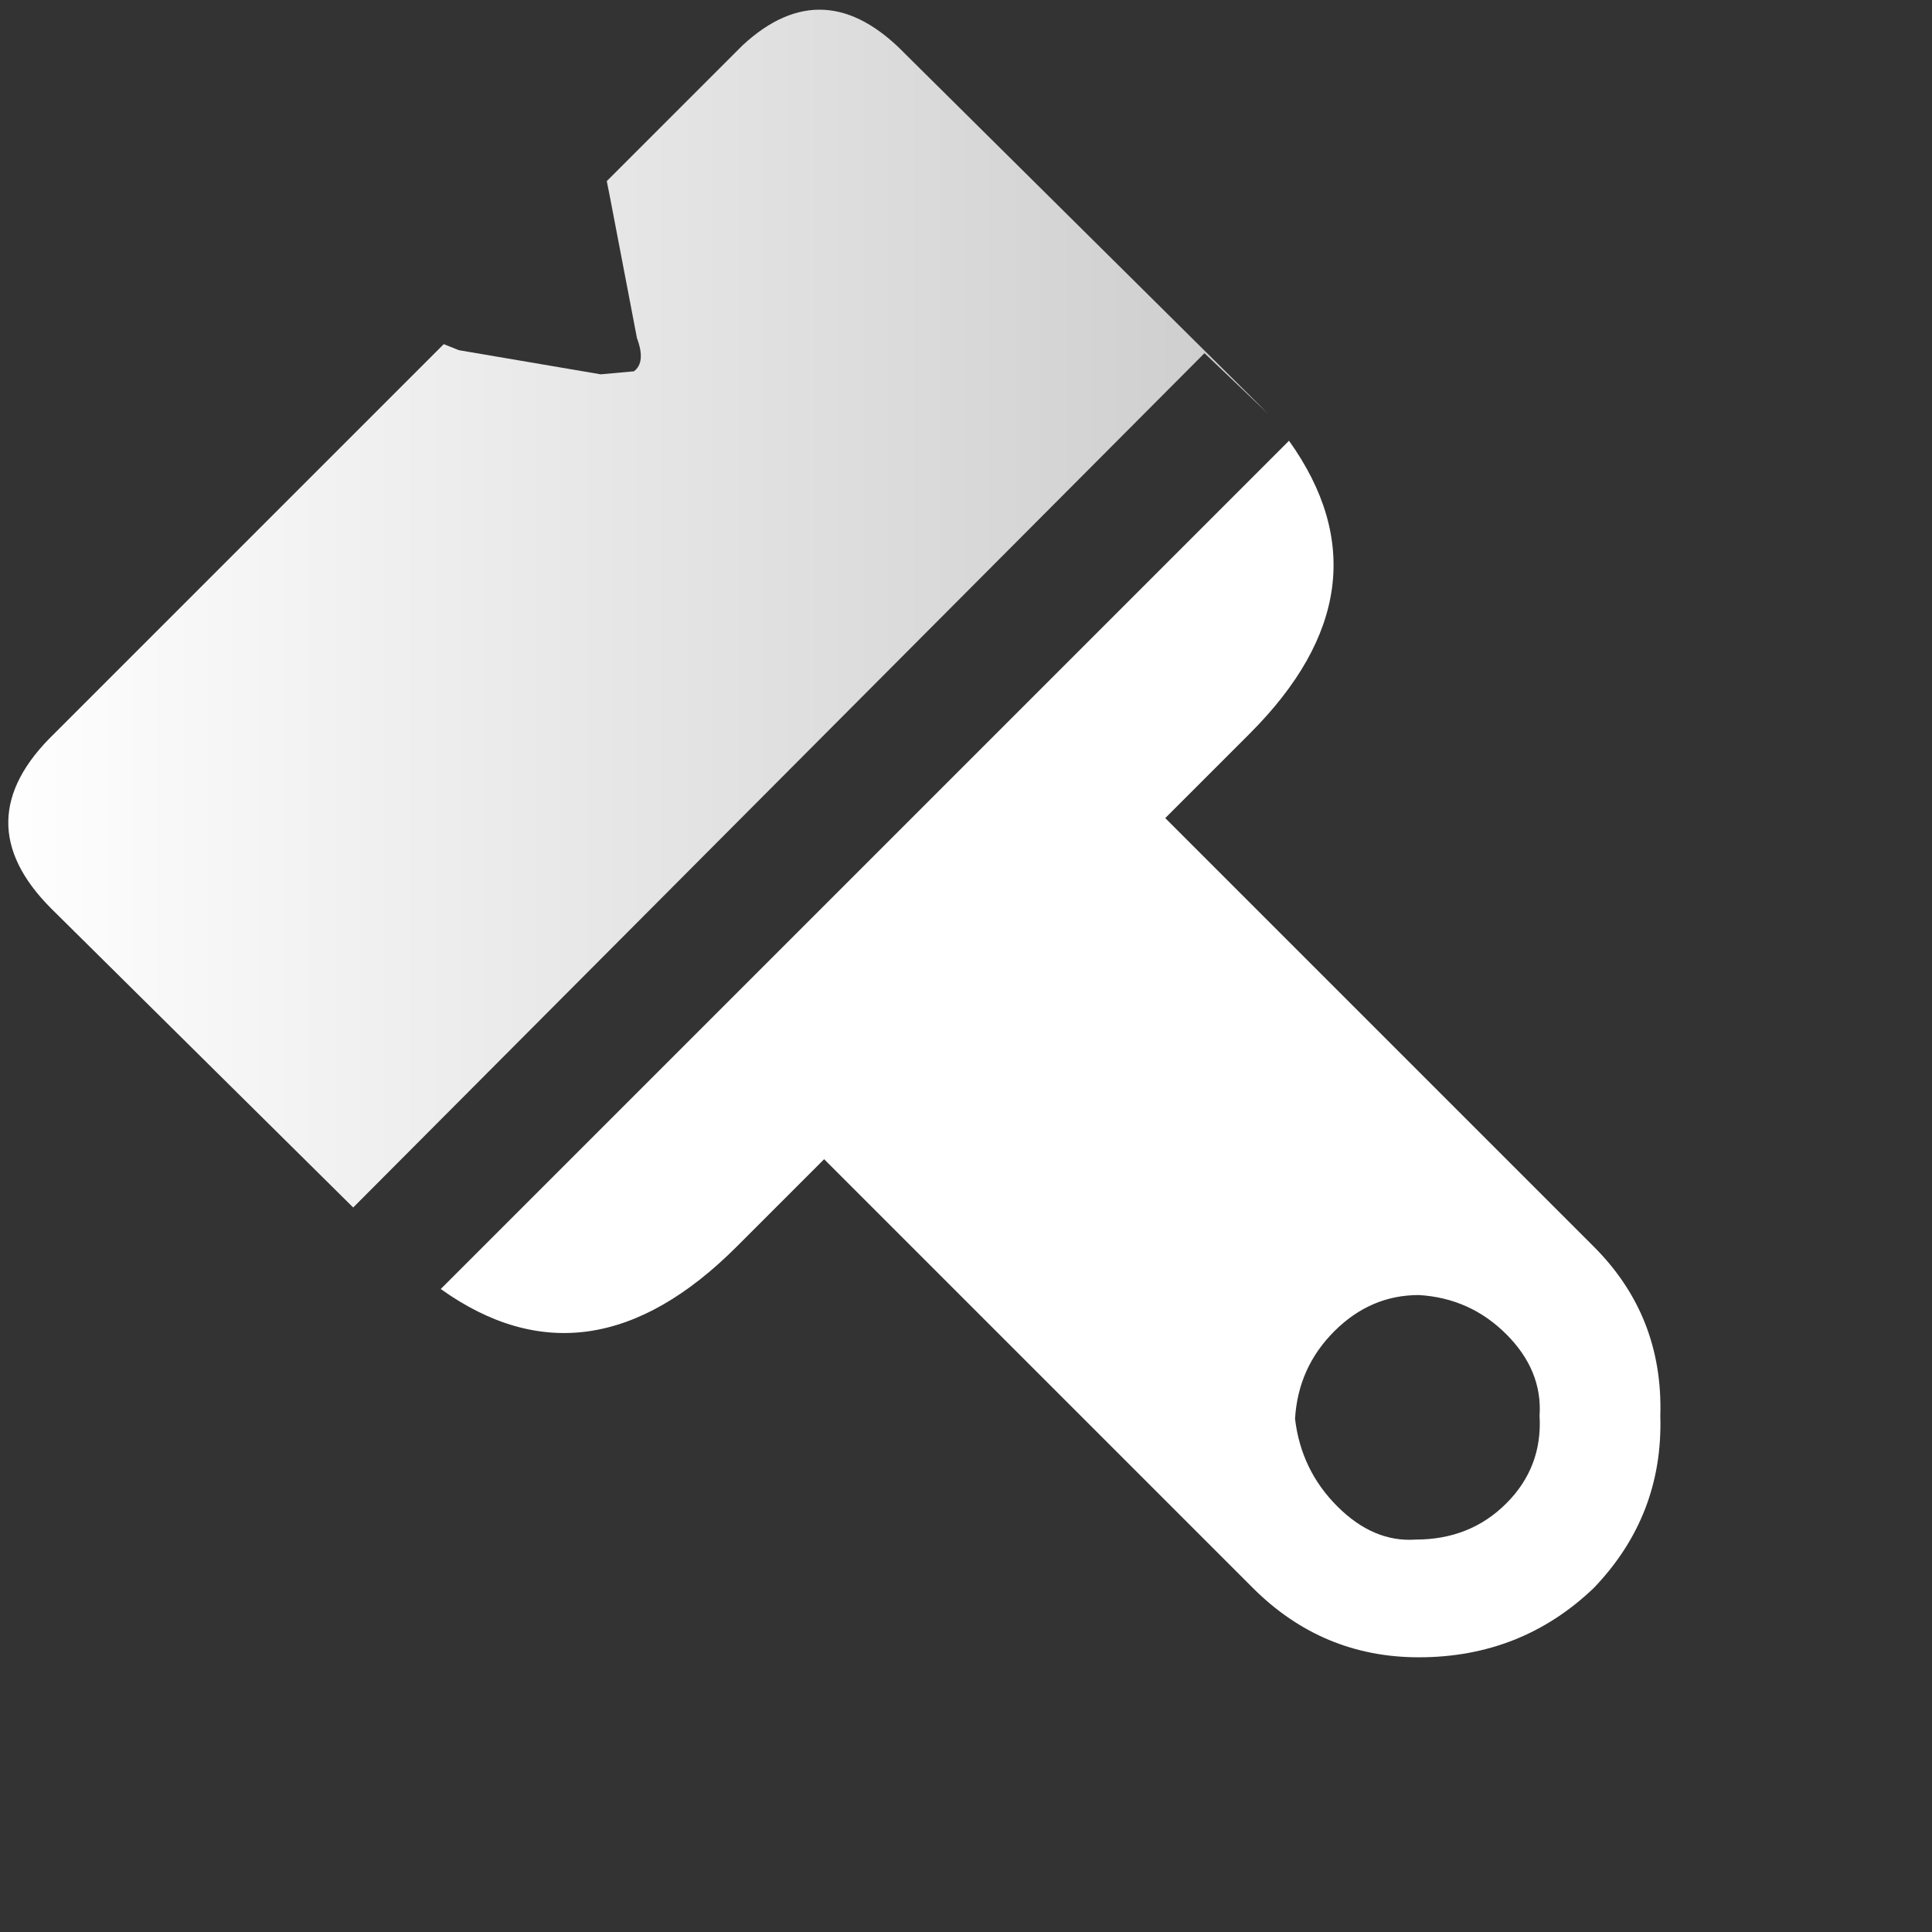
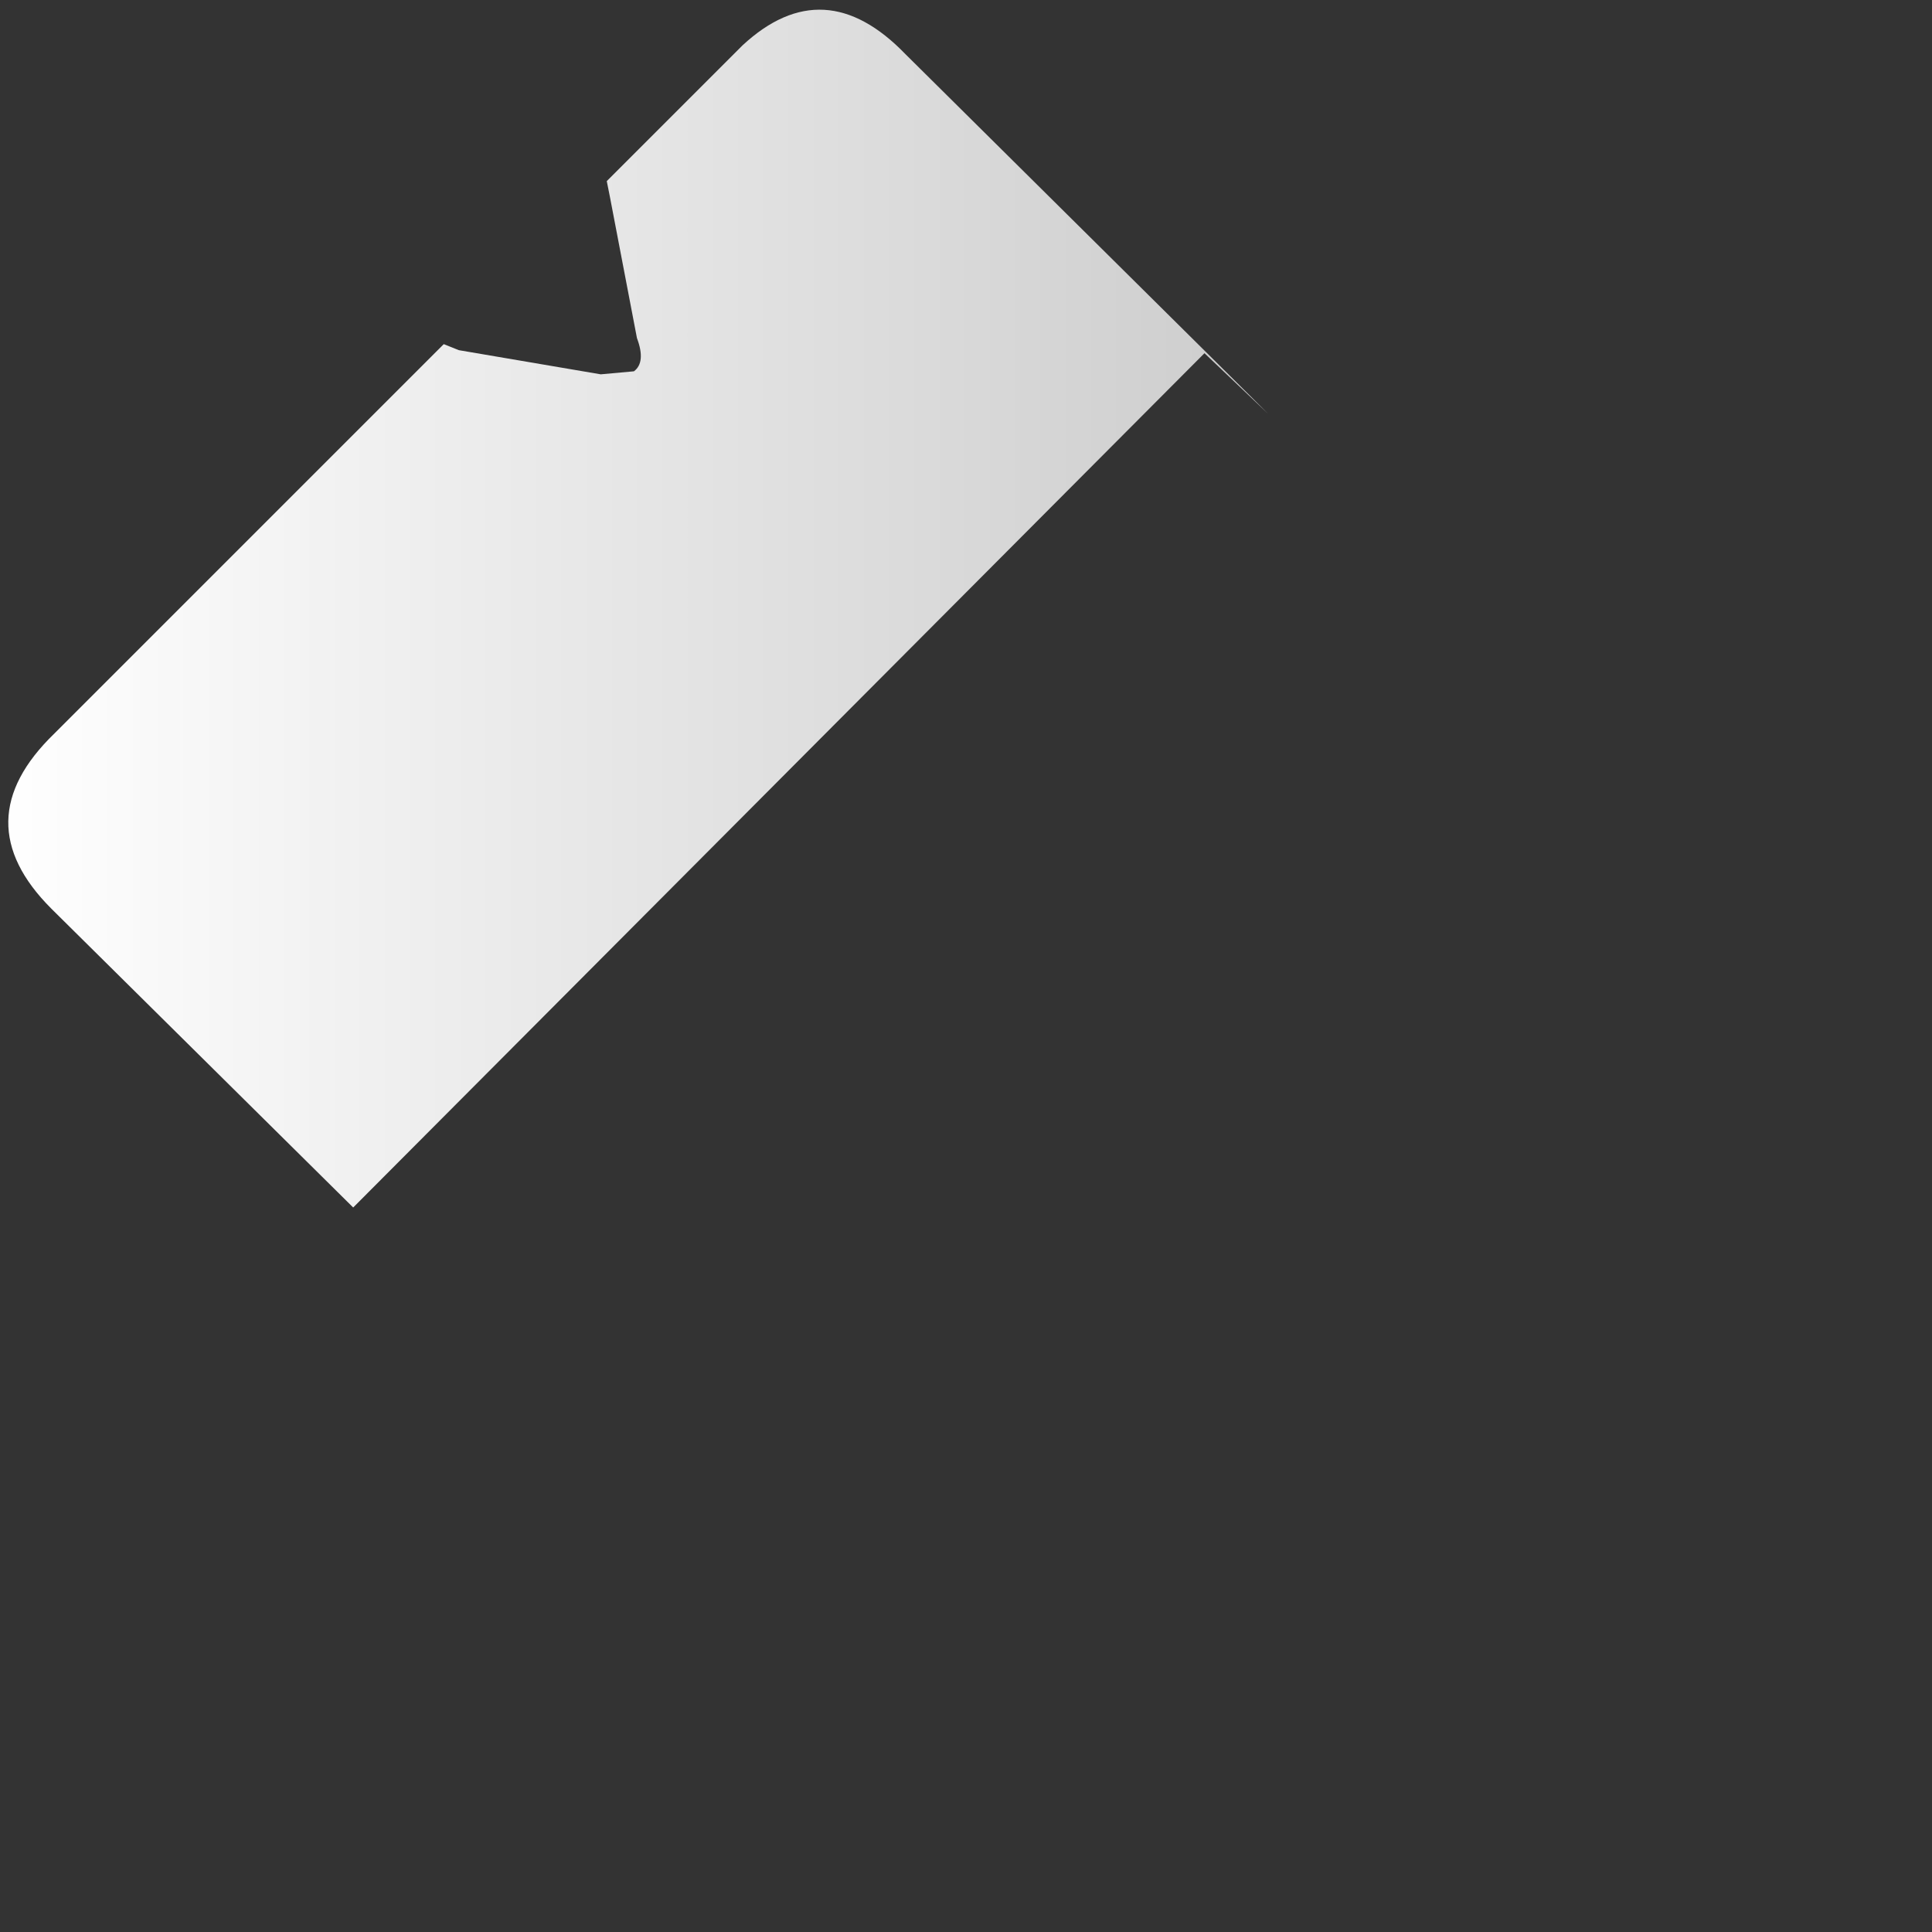
<svg xmlns="http://www.w3.org/2000/svg" width="32" height="32">
  <rect width="100%" height="100%" fill="#333333" stroke="none" />
  <defs>
    <linearGradient gradientUnits="userSpaceOnUse" x1="-819.2" x2="819.2" spreadMethod="pad" gradientTransform="matrix(0.013 0 0 0.012 10.55 10.05)" id="gradient0">
      <stop offset="0" stop-color="#FFFFFF" />
      <stop offset="1" stop-color="#CCCCCC" />
    </linearGradient>
  </defs>
  <g>
    <path stroke="none" fill="url(#gradient0)" d="M10.05 3 L12.3 0.75 Q13.65 -0.5 15 0.9 L20.7 6.55 21 6.85 19.95 5.85 5.85 20 0.85 15.05 Q-0.6 13.6 0.9 12.15 L7.35 5.7 7.6 5.8 9.95 6.2 10.5 6.15 Q10.7 6 10.55 5.6 L10.1 3.25 10.05 3" />
-     <path stroke="none" fill="#FFFFFF" d="M26.4 20.65 Q27.55 21.8 27.5 23.45 27.55 25.1 26.4 26.3 25.2 27.45 23.5 27.45 21.9 27.45 20.75 26.3 L13.65 19.2 12.2 20.65 Q9.75 23.1 7.3 21.35 L21.35 7.3 Q23.1 9.75 20.7 12.15 L19.3 13.55 26.4 20.65 M24.95 22.1 Q24.35 21.5 23.5 21.45 22.7 21.45 22.1 22.05 21.5 22.65 21.45 23.5 21.55 24.35 22.15 24.95 22.75 25.55 23.45 25.5 24.35 25.5 24.95 24.9 25.55 24.3 25.5 23.45 25.55 22.7 24.95 22.1" />
  </g>
</svg>